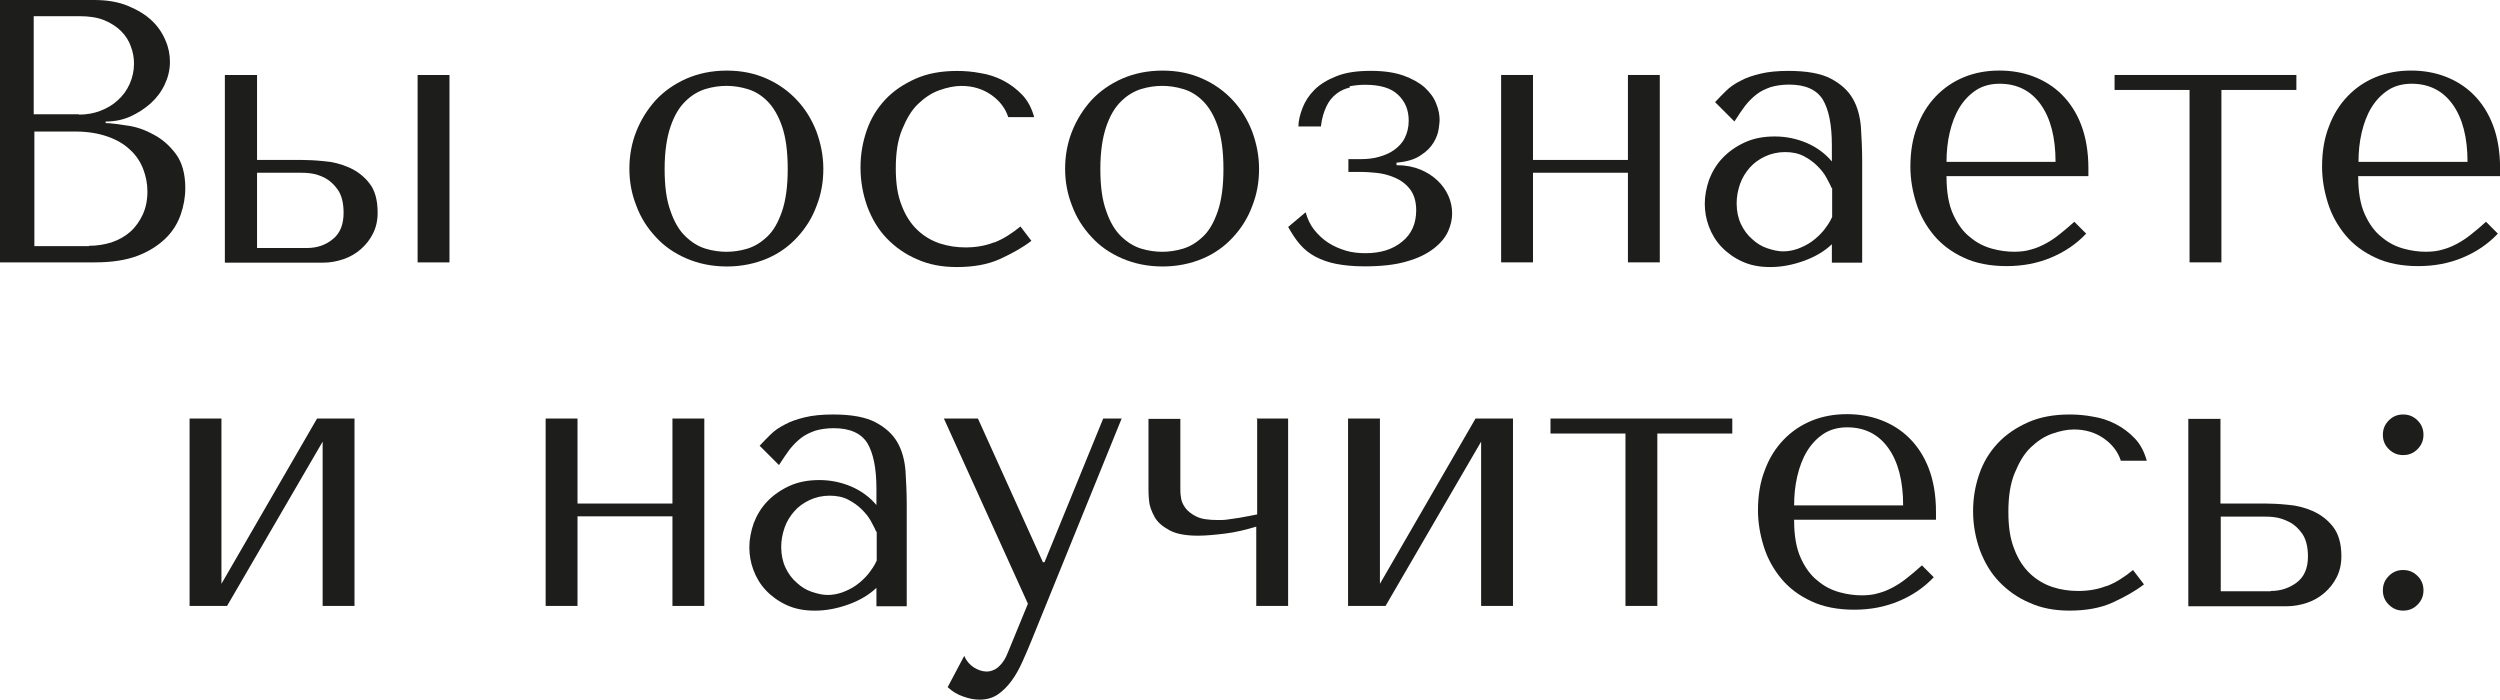
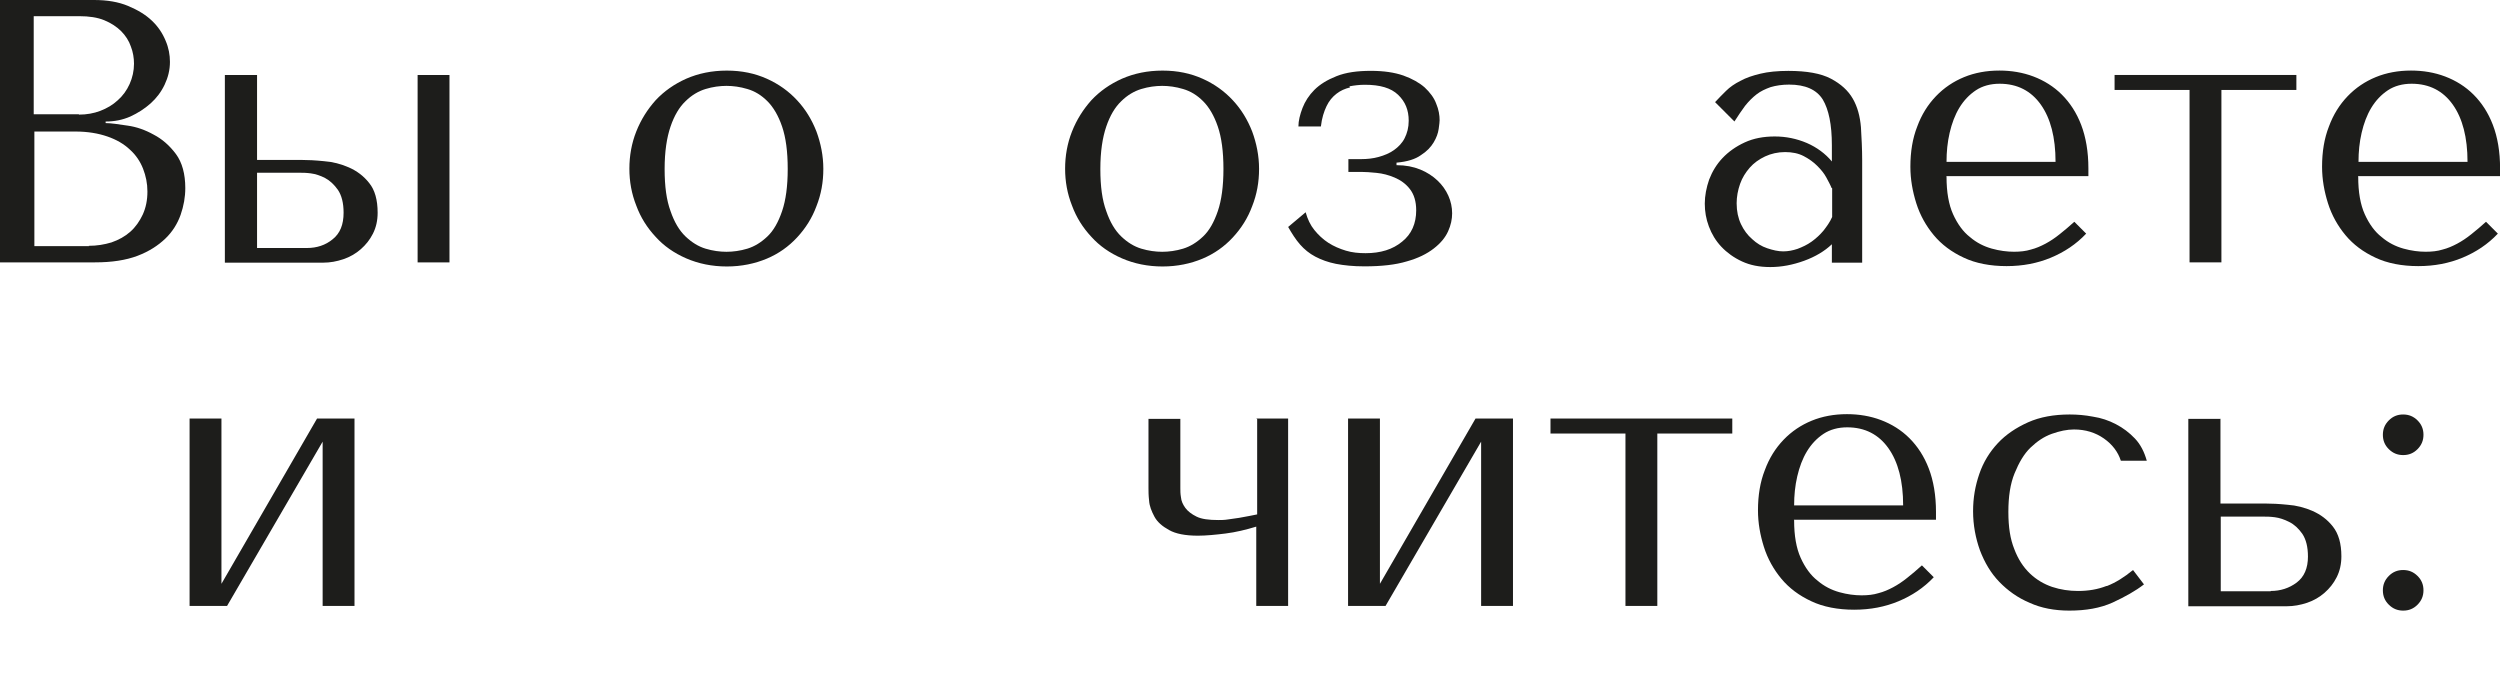
<svg xmlns="http://www.w3.org/2000/svg" id="_Слой_2" data-name="Слой 2" viewBox="0 0 607.26 169.95">
  <defs>
    <style> .cls-1 { fill: #1d1d1b; stroke-width: 0px; } </style>
  </defs>
  <g id="_Слой_1-2" data-name="Слой 1">
    <g id="_Слой_1-2" data-name=" Слой 1-2">
      <g>
        <path class="cls-1" d="M0,0h22.84c3.19,0,5.92.46,8.27,1.44,2.35.99,4.25,2.12,5.77,3.57,1.52,1.44,2.58,3.03,3.34,4.86.76,1.75,1.06,3.49,1.06,5.16,0,1.97-.46,3.79-1.29,5.54s-1.97,3.26-3.41,4.55c-1.44,1.29-3.11,2.35-4.93,3.19-1.9.83-3.87,1.21-5.99,1.21v.38c1.37,0,3.11.3,5.31.61,2.2.3,4.32,1.06,6.37,2.2,2.05,1.06,3.87,2.66,5.39,4.7,1.52,2.05,2.28,4.86,2.28,8.27,0,2.2-.38,4.32-1.14,6.52-.76,2.12-1.97,4.1-3.72,5.77-1.75,1.67-3.95,3.11-6.75,4.17s-6.22,1.59-10.32,1.59H0V0ZM19.2,27.84c1.82,0,3.57-.3,5.16-.91s3.03-1.44,4.25-2.58c1.21-1.06,2.2-2.43,2.88-3.95s1.06-3.19,1.06-4.93c0-1.37-.23-2.81-.76-4.17-.46-1.37-1.29-2.66-2.35-3.72-1.06-1.06-2.43-1.97-4.1-2.66s-3.72-.99-6.07-.99h-11.08v23.82h10.93l.08.08ZM21.55,59.71c1.97,0,3.79-.3,5.54-.83,1.75-.61,3.26-1.44,4.55-2.58s2.28-2.58,3.03-4.17c.76-1.67,1.14-3.49,1.14-5.61,0-1.97-.38-3.79-1.06-5.54-.68-1.75-1.75-3.34-3.19-4.63-1.44-1.37-3.26-2.43-5.46-3.19s-4.78-1.21-7.74-1.21h-10.01v27.84h13.28l-.08-.08Z" />
        <path class="cls-1" d="M62.44,18.21v20.64h10.85c1.44,0,3.26.08,5.39.3,2.12.15,4.17.68,6.07,1.52s3.57,2.05,4.93,3.79c1.37,1.67,2.05,4.1,2.05,7.21,0,1.9-.38,3.57-1.14,5.08s-1.75,2.73-2.96,3.79c-1.21,1.06-2.66,1.9-4.25,2.43s-3.19.83-4.86.83h-23.9V18.21h7.81ZM74.58,60.24c2.35,0,4.48-.68,6.22-2.12,1.82-1.44,2.66-3.57,2.66-6.45,0-2.35-.46-4.17-1.37-5.54-.91-1.29-1.97-2.28-3.11-2.88s-2.35-.99-3.49-1.14-1.97-.15-2.58-.15h-10.47v18.28h12.14ZM109.18,18.21v45.52h-7.74V18.21s7.74,0,7.74,0Z" />
        <path class="cls-1" d="M199.99,41.05c0,3.19-.53,6.15-1.67,9.03-1.06,2.88-2.66,5.39-4.7,7.59s-4.48,3.95-7.36,5.16-6.15,1.9-9.71,1.9-6.9-.68-9.86-1.97-5.46-3.03-7.44-5.24c-2.05-2.2-3.64-4.7-4.7-7.59-1.14-2.88-1.67-5.84-1.67-8.95s.53-6.15,1.67-9.03,2.73-5.39,4.7-7.59c2.05-2.2,4.55-3.95,7.44-5.24,2.96-1.29,6.22-1.97,9.86-1.97s6.83.68,9.71,1.97,5.31,3.03,7.36,5.24c2.05,2.2,3.57,4.7,4.7,7.59,1.06,2.88,1.67,5.92,1.67,9.03v.08ZM191.34,41.05c0-4.25-.46-7.66-1.37-10.32s-2.12-4.7-3.57-6.15c-1.44-1.44-3.03-2.43-4.86-2.96-1.75-.53-3.49-.76-5.08-.76s-3.34.23-5.08.76-3.41,1.52-4.86,2.96c-1.52,1.44-2.73,3.49-3.64,6.15-.91,2.66-1.44,6.07-1.44,10.32s.46,7.59,1.44,10.24c.91,2.66,2.12,4.7,3.64,6.15,1.52,1.44,3.11,2.43,4.86,2.96,1.75.53,3.49.76,5.08.76s3.34-.23,5.08-.76,3.34-1.52,4.86-2.96,2.66-3.49,3.57-6.15c.91-2.66,1.37-6.07,1.37-10.24Z" />
-         <path class="cls-1" d="M241.57,58.88c2.12-.83,4.17-2.12,6.3-3.87l2.66,3.49c-2.05,1.59-4.63,3.03-7.59,4.4-3.03,1.37-6.52,1.97-10.55,1.97-3.57,0-6.83-.61-9.64-1.9-2.88-1.21-5.31-2.96-7.36-5.08-2.05-2.12-3.57-4.7-4.7-7.66-1.06-2.96-1.67-6.15-1.67-9.48s.53-6.22,1.52-9.1,2.5-5.31,4.48-7.44,4.48-3.79,7.36-5.08,6.3-1.9,10.09-1.9c1.82,0,3.72.15,5.69.53,1.97.3,3.79.91,5.54,1.82,1.75.91,3.26,2.05,4.63,3.49s2.28,3.26,2.88,5.39h-6.3c-.68-2.12-2.05-3.95-4.1-5.39s-4.48-2.2-7.28-2.2c-1.67,0-3.49.38-5.39,1.06s-3.57,1.82-5.16,3.34-2.81,3.64-3.87,6.22c-1.06,2.58-1.52,5.69-1.52,9.41s.46,6.6,1.44,9.03c.91,2.43,2.2,4.4,3.79,5.92s3.41,2.58,5.39,3.26c2.05.68,4.17.99,6.3.99,2.5,0,4.78-.38,6.9-1.21h.15Z" />
        <path class="cls-1" d="M305.83,41.05c0,3.19-.53,6.15-1.67,9.03-1.06,2.88-2.66,5.39-4.7,7.59s-4.48,3.95-7.36,5.16-6.15,1.9-9.71,1.9-6.9-.68-9.86-1.97-5.46-3.03-7.44-5.24c-2.05-2.2-3.64-4.7-4.7-7.59-1.14-2.88-1.67-5.84-1.67-8.95s.53-6.15,1.67-9.03,2.73-5.39,4.7-7.59c2.05-2.2,4.55-3.95,7.44-5.24,2.96-1.29,6.22-1.97,9.86-1.97s6.83.68,9.71,1.97,5.31,3.03,7.36,5.24,3.57,4.7,4.7,7.59c1.06,2.88,1.67,5.92,1.67,9.03v.08ZM297.18,41.05c0-4.25-.46-7.66-1.37-10.32s-2.12-4.7-3.57-6.15c-1.44-1.44-3.03-2.43-4.86-2.96-1.75-.53-3.49-.76-5.08-.76s-3.34.23-5.08.76-3.41,1.52-4.86,2.96c-1.52,1.44-2.73,3.49-3.64,6.15s-1.44,6.07-1.44,10.32.46,7.59,1.44,10.24c.91,2.66,2.12,4.7,3.64,6.15s3.11,2.43,4.86,2.96c1.75.53,3.49.76,5.08.76s3.34-.23,5.08-.76,3.34-1.52,4.86-2.96,2.66-3.49,3.57-6.15c.91-2.66,1.37-6.07,1.37-10.24Z" />
        <path class="cls-1" d="M327.91,21.24c-1.21.3-2.28.76-3.26,1.52-.99.76-1.82,1.75-2.43,3.03s-1.14,2.88-1.37,4.93h-5.46c0-1.37.38-2.88.99-4.48.61-1.59,1.59-3.11,2.88-4.4,1.37-1.37,3.11-2.43,5.39-3.34s5.01-1.29,8.35-1.29c3.11,0,5.69.38,7.89,1.14,2.12.76,3.87,1.75,5.16,2.88,1.29,1.21,2.28,2.5,2.81,3.95.61,1.44.83,2.81.83,4.02,0,.38-.08,1.06-.23,2.12s-.53,2.12-1.21,3.26-1.67,2.2-3.11,3.11c-1.37.99-3.34,1.59-5.92,1.82v.61c2.2,0,4.1.38,5.77,1.06,1.67.68,3.03,1.59,4.17,2.66,1.14,1.06,2.05,2.35,2.66,3.72.61,1.37.91,2.81.91,4.25s-.3,2.88-.99,4.4-1.82,2.88-3.49,4.17c-1.67,1.29-3.79,2.35-6.52,3.11-2.73.83-6.15,1.21-10.32,1.21-2.66,0-4.93-.23-6.9-.61-1.9-.38-3.57-.99-5.01-1.75-1.44-.76-2.66-1.75-3.72-2.96-1.06-1.21-1.97-2.66-2.88-4.25l4.25-3.57c.46,1.67,1.14,3.11,2.12,4.32s2.12,2.28,3.41,3.11c1.29.83,2.73,1.44,4.25,1.9,1.52.46,3.11.61,4.78.61,3.64,0,6.6-.91,8.88-2.81,2.28-1.82,3.41-4.4,3.41-7.59,0-2.2-.53-3.87-1.52-5.16s-2.28-2.2-3.72-2.81c-1.44-.61-2.88-.99-4.4-1.14s-2.66-.23-3.57-.23h-3.26v-3.11h3.11c1.44,0,2.88-.15,4.25-.53s2.66-.91,3.72-1.67c1.06-.76,1.97-1.67,2.58-2.88.61-1.21.99-2.58.99-4.25,0-2.58-.83-4.63-2.58-6.3-1.75-1.67-4.4-2.43-8.04-2.43-1.37,0-2.58.15-3.79.38l.15.23Z" />
-         <path class="cls-1" d="M372.37,63.73h-7.74V18.21h7.74v20.64h23.06v-20.64h7.74v45.52h-7.74v-21.77h-23.06v21.77Z" />
        <path class="cls-1" d="M434.43,17.22c4.4,0,7.89.61,10.32,1.9s4.17,2.88,5.31,4.86c1.14,1.97,1.75,4.32,1.97,6.9.15,2.58.3,5.31.3,8.04v24.89h-7.36v-4.48c-1.75,1.67-4.02,3.03-6.75,4.02s-5.46,1.52-8.19,1.52-4.93-.46-6.9-1.37-3.64-2.12-5.01-3.57-2.35-3.11-3.03-4.93c-.68-1.82-.99-3.64-.99-5.54s.38-3.87,1.06-5.84c.76-1.97,1.82-3.72,3.26-5.24,1.44-1.52,3.26-2.81,5.39-3.79s4.55-1.44,7.28-1.44,5.31.53,7.81,1.59c2.43,1.06,4.48,2.58,6.07,4.48v-3.95c0-5.01-.76-8.65-2.2-11.08-1.52-2.43-4.25-3.64-8.19-3.64-1.67,0-3.19.23-4.48.61-1.29.46-2.43.99-3.41,1.75s-1.9,1.67-2.81,2.81c-.83,1.14-1.67,2.35-2.58,3.79l-4.7-4.7c.83-.91,1.75-1.82,2.66-2.73.91-.91,2.12-1.75,3.49-2.43,1.37-.76,2.96-1.29,4.86-1.75s4.17-.68,6.83-.68h0ZM444.9,45.67c-.3-.76-.76-1.59-1.29-2.58s-1.29-1.9-2.2-2.81-1.97-1.67-3.26-2.35-2.81-.99-4.55-.99-3.41.38-4.86,1.06c-1.44.68-2.73,1.59-3.72,2.73s-1.82,2.43-2.35,3.95-.83,3.11-.83,4.7c0,1.97.38,3.64,1.06,5.08s1.59,2.66,2.73,3.64c1.06.99,2.28,1.75,3.64,2.2,1.37.46,2.66.76,3.87.76s2.35-.23,3.49-.61c1.21-.46,2.35-.99,3.41-1.75s2.05-1.67,2.88-2.66c.83-1.06,1.59-2.12,2.12-3.34v-6.98l-.15-.08Z" />
        <path class="cls-1" d="M472.82,42.94c0,3.72.53,6.75,1.59,9.1s2.43,4.25,4.1,5.54c1.59,1.37,3.41,2.28,5.31,2.81,1.9.53,3.72.76,5.39.76,1.52,0,2.88-.15,4.1-.53,1.21-.3,2.43-.83,3.57-1.44s2.28-1.37,3.41-2.28,2.35-1.9,3.57-3.03l2.88,2.88c-2.43,2.58-5.31,4.48-8.57,5.84s-6.83,2.05-10.77,2.05-7.51-.68-10.39-2.05c-2.96-1.37-5.39-3.19-7.28-5.46s-3.34-4.86-4.25-7.74-1.44-5.84-1.44-8.88c0-3.64.53-6.9,1.67-9.79,1.06-2.88,2.58-5.31,4.55-7.36s4.25-3.57,6.83-4.63c2.58-1.06,5.46-1.59,8.57-1.59,2.88,0,5.69.46,8.27,1.44s4.93,2.43,6.9,4.4,3.57,4.4,4.7,7.36,1.75,6.52,1.75,10.55v1.9h-34.52l.08.15ZM499.3,39.3c0-5.92-1.21-10.55-3.57-13.88s-5.69-5.08-10.01-5.08c-2.2,0-4.17.53-5.77,1.59s-2.96,2.5-4.02,4.25-1.82,3.79-2.35,6.07-.76,4.63-.76,7.06h26.48Z" />
        <path class="cls-1" d="M531.85,21.85h-18.21v-3.64h44.16v3.64h-18.21v41.88h-7.74V21.85Z" />
        <path class="cls-1" d="M572.82,42.94c0,3.72.53,6.75,1.59,9.1s2.43,4.25,4.1,5.54c1.59,1.37,3.41,2.28,5.31,2.81,1.9.53,3.72.76,5.39.76,1.52,0,2.88-.15,4.1-.53,1.21-.3,2.43-.83,3.57-1.44s2.28-1.37,3.41-2.28,2.35-1.9,3.57-3.03l2.88,2.88c-2.43,2.58-5.31,4.48-8.57,5.84s-6.83,2.05-10.77,2.05-7.51-.68-10.39-2.05c-2.96-1.37-5.39-3.19-7.28-5.46s-3.34-4.86-4.25-7.74-1.44-5.84-1.44-8.88c0-3.64.53-6.9,1.67-9.79,1.06-2.88,2.58-5.31,4.55-7.36s4.25-3.57,6.83-4.63c2.58-1.06,5.46-1.59,8.57-1.59,2.88,0,5.69.46,8.27,1.44s4.93,2.43,6.9,4.4,3.57,4.4,4.7,7.36c1.14,2.96,1.75,6.52,1.75,10.55v1.9h-34.52l.08.15ZM599.37,39.3c0-5.92-1.21-10.55-3.57-13.88s-5.69-5.08-10.01-5.08c-2.2,0-4.17.53-5.77,1.59s-2.96,2.5-4.02,4.25-1.82,3.79-2.35,6.07-.76,4.63-.76,7.06h26.48Z" />
        <path class="cls-1" d="M77.01,101.67h9.1v45.52h-7.74v-39.91l-23.22,39.91h-9.1v-45.52h7.74v40.14s23.22-40.14,23.22-40.14Z" />
-         <path class="cls-1" d="M140.28,147.19h-7.74v-45.52h7.74v20.64h23.06v-20.64h7.74v45.52h-7.74v-21.77h-23.06s0,21.77,0,21.77Z" />
-         <path class="cls-1" d="M202.35,100.68c4.4,0,7.89.61,10.32,1.9s4.17,2.88,5.31,4.86c1.14,1.97,1.75,4.32,1.97,6.9.15,2.58.3,5.31.3,8.04v24.89h-7.36v-4.48c-1.75,1.67-4.02,3.03-6.75,4.02-2.73.99-5.46,1.52-8.19,1.52s-4.93-.46-6.9-1.37-3.64-2.12-5.01-3.57-2.35-3.11-3.03-4.93-.99-3.64-.99-5.54.38-3.87,1.06-5.84c.76-1.97,1.82-3.72,3.26-5.24,1.44-1.52,3.26-2.81,5.39-3.79s4.55-1.44,7.28-1.44,5.31.53,7.81,1.59c2.43,1.06,4.48,2.58,6.07,4.48v-3.95c0-5.01-.76-8.65-2.2-11.08-1.52-2.43-4.25-3.64-8.19-3.64-1.67,0-3.19.23-4.48.61-1.29.46-2.43.99-3.41,1.75-.99.76-1.9,1.67-2.81,2.81-.83,1.14-1.67,2.35-2.58,3.79l-4.7-4.7c.83-.91,1.75-1.82,2.66-2.73s2.12-1.75,3.49-2.43c1.37-.76,2.96-1.29,4.86-1.75,1.9-.46,4.17-.68,6.83-.68ZM212.82,129.13c-.3-.76-.76-1.59-1.29-2.58s-1.29-1.9-2.2-2.81-1.97-1.67-3.26-2.35-2.81-.99-4.55-.99-3.41.38-4.86,1.06c-1.44.68-2.73,1.59-3.72,2.73-.99,1.14-1.82,2.43-2.35,3.95s-.83,3.11-.83,4.7c0,1.97.38,3.64,1.06,5.08s1.59,2.66,2.73,3.64c1.06.99,2.28,1.75,3.64,2.2,1.37.46,2.66.76,3.87.76s2.35-.23,3.49-.61c1.21-.46,2.35-.99,3.41-1.75,1.06-.76,2.05-1.67,2.88-2.66.83-1.06,1.59-2.12,2.12-3.34v-6.98l-.15-.08Z" />
-         <path class="cls-1" d="M253.71,136.57l14.26-34.9h4.48l-22,54.17c-.68,1.67-1.37,3.26-2.12,4.93s-1.59,3.19-2.58,4.55-2.12,2.5-3.34,3.34-2.73,1.29-4.48,1.29c-1.21,0-2.5-.23-3.95-.76-1.37-.46-2.66-1.21-3.79-2.28l4.02-7.59c.53,1.21,1.29,2.12,2.35,2.81.99.61,2.05.99,3.11.99s2.2-.46,3.03-1.29c.91-.83,1.59-1.97,2.12-3.34l4.86-11.84-20.41-44.99h8.27l15.78,34.9h.38Z" />
        <path class="cls-1" d="M305.15,101.67h7.74v45.52h-7.74v-19.27c-2.5.76-5.01,1.37-7.44,1.67s-4.7.53-6.75.53c-3.03,0-5.39-.46-6.98-1.37-1.67-.91-2.88-1.97-3.57-3.26s-1.21-2.58-1.29-3.87c-.15-1.29-.15-2.35-.15-3.03v-16.84h7.74v16.84c0,.61,0,1.37.15,2.2.08.91.46,1.75,1.06,2.58.61.83,1.52,1.52,2.73,2.12s2.96.83,5.31.83c.68,0,1.44,0,2.35-.15.91-.15,1.75-.23,2.66-.38.91-.15,1.75-.3,2.5-.46.76-.15,1.44-.3,1.9-.38v-23.14l-.23-.15Z" />
        <path class="cls-1" d="M358.41,101.67h9.1v45.52h-7.74v-39.91l-23.22,39.91h-9.1v-45.52h7.74v40.14s23.22-40.14,23.22-40.14Z" />
        <path class="cls-1" d="M394.83,105.31h-18.21v-3.64h44.16v3.64h-18.21v41.88h-7.74s0-41.88,0-41.88Z" />
        <path class="cls-1" d="M435.8,126.4c0,3.72.53,6.75,1.59,9.1,1.06,2.35,2.43,4.25,4.1,5.54,1.59,1.37,3.41,2.28,5.31,2.81,1.9.53,3.72.76,5.39.76,1.52,0,2.88-.15,4.1-.53,1.21-.3,2.43-.83,3.57-1.44s2.28-1.37,3.41-2.28,2.35-1.9,3.57-3.03l2.88,2.88c-2.43,2.58-5.31,4.48-8.57,5.84s-6.83,2.05-10.77,2.05-7.51-.68-10.39-2.05c-2.96-1.37-5.39-3.19-7.28-5.46s-3.34-4.86-4.25-7.74-1.44-5.84-1.44-8.88c0-3.64.53-6.9,1.67-9.79,1.06-2.88,2.58-5.31,4.55-7.36s4.25-3.57,6.83-4.63c2.58-1.06,5.46-1.59,8.57-1.59,2.88,0,5.69.46,8.27,1.44s4.93,2.43,6.9,4.4,3.57,4.4,4.7,7.36c1.14,2.96,1.75,6.52,1.75,10.55v1.9h-34.52l.08.15ZM462.28,122.76c0-5.92-1.21-10.55-3.57-13.88s-5.69-5.08-10.01-5.08c-2.2,0-4.17.53-5.77,1.59s-2.96,2.5-4.02,4.25c-1.06,1.75-1.82,3.79-2.35,6.07s-.76,4.63-.76,7.06c0,0,26.48,0,26.48,0Z" />
        <path class="cls-1" d="M511.82,142.33c2.12-.83,4.17-2.12,6.3-3.87l2.66,3.49c-2.05,1.59-4.63,3.03-7.59,4.4-3.03,1.37-6.52,1.97-10.55,1.97-3.57,0-6.83-.61-9.64-1.9-2.88-1.21-5.31-2.96-7.36-5.08-2.05-2.12-3.57-4.7-4.7-7.66-1.06-2.96-1.67-6.15-1.67-9.48s.53-6.22,1.52-9.1c.99-2.88,2.5-5.31,4.48-7.44,1.97-2.12,4.48-3.79,7.36-5.08s6.3-1.9,10.09-1.9c1.82,0,3.72.15,5.69.53,1.97.3,3.79.91,5.54,1.82s3.26,2.05,4.63,3.49,2.28,3.26,2.88,5.39h-6.3c-.68-2.12-2.05-3.95-4.1-5.39-2.05-1.44-4.48-2.2-7.28-2.2-1.67,0-3.49.38-5.39,1.06s-3.57,1.82-5.16,3.34-2.81,3.64-3.87,6.22-1.52,5.69-1.52,9.41.46,6.6,1.44,9.03c.91,2.43,2.2,4.4,3.79,5.92s3.41,2.58,5.39,3.26c2.05.68,4.17.99,6.3.99,2.5,0,4.78-.38,6.9-1.21h.15Z" />
        <path class="cls-1" d="M539.36,101.67v20.64h10.93c1.44,0,3.26.08,5.39.3,2.12.15,4.17.68,6.07,1.52s3.57,2.05,4.93,3.79,2.05,4.1,2.05,7.21c0,1.9-.38,3.57-1.14,5.08s-1.75,2.73-2.96,3.79c-1.21,1.06-2.66,1.9-4.25,2.43s-3.26.83-4.86.83h-23.97v-45.52h7.74l.08-.08ZM551.58,143.55c2.35,0,4.48-.68,6.3-2.05,1.82-1.37,2.73-3.49,2.73-6.3,0-2.35-.46-4.17-1.37-5.54-.91-1.29-1.97-2.28-3.19-2.88-1.21-.61-2.35-.99-3.49-1.14s-1.97-.15-2.58-.15h-10.55v18.13h12.14v-.08Z" />
        <path class="cls-1" d="M580.25,102.12c.99-.99,2.12-1.44,3.49-1.44s2.5.46,3.49,1.44c.99.99,1.44,2.12,1.44,3.49s-.46,2.5-1.44,3.49-2.12,1.44-3.49,1.44-2.5-.46-3.49-1.44-1.44-2.12-1.44-3.49.46-2.5,1.44-3.49ZM580.25,139.9c.99-.99,2.12-1.44,3.49-1.44s2.5.46,3.49,1.44,1.44,2.12,1.44,3.49-.46,2.5-1.44,3.49-2.12,1.44-3.49,1.44-2.5-.46-3.49-1.44-1.44-2.12-1.44-3.49.46-2.5,1.44-3.49Z" />
      </g>
    </g>
  </g>
</svg>